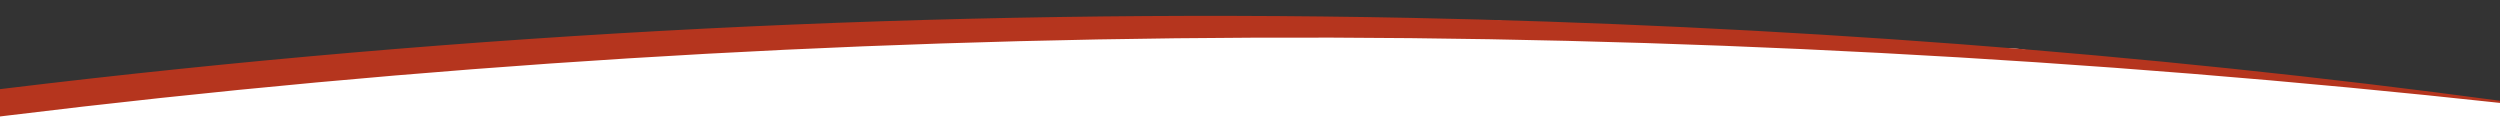
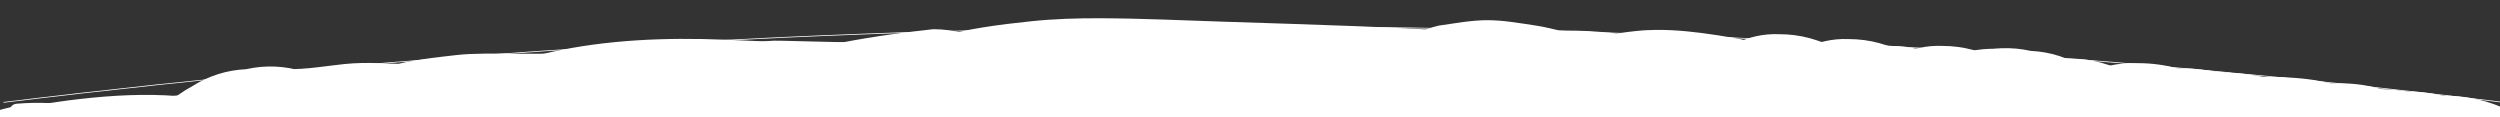
<svg xmlns="http://www.w3.org/2000/svg" viewBox="0 0 2560 120">
  <rect x="0" y="0" width="2560" height="120" fill="#333333" stroke="none" />
  <g id="Ebene_2" data-name="Ebene 2">
    <path d="m944.75,96c64.25-8.63,128.49-17.26,192.74-25.89l-5.3-12.8c-55.61,63.14-104.88,131.88-146.57,204.97-11.82,20.73-23.02,41.8-33.62,63.17-2.7,5.45.7,10.64,6.48,11.29,72.86,8.19,146.78,5.18,218.78-8.64,20.46-3.93,40.73-8.78,60.78-14.46,7.93-2.25,6.67-15.16-1.99-14.73-82,4.06-163.93,9.41-245.75,16.07-81.17,6.61-162.23,14.49-243.14,23.66-43.38,4.91-88.1,8.41-129.01,24.78-3.51,1.4-5.91,4.26-5.37,8.23.46,3.44,3.63,6.79,7.37,6.5,85.15-6.61,170.29-13.22,255.44-19.82,24.08-1.87,48.39-4.78,72.57-3.64,9.65.46,9.63-14.54,0-15-21.23-1-42.48,1.3-63.63,2.95-21.53,1.67-43.07,3.34-64.6,5.01-42.41,3.29-84.81,6.58-127.22,9.87-24.19,1.88-48.37,3.75-72.56,5.63.66,4.91,1.33,9.82,1.99,14.73,35.76-14.31,74.24-18.42,112.19-22.78,40.45-4.65,80.94-8.98,121.46-12.99,81.04-8.02,162.2-14.76,243.45-20.22,45.58-3.06,91.19-5.72,136.81-7.98l-1.99-14.73c-69.59,19.71-141.89,28.82-214.2,26.87-20.51-.55-40.99-2.01-61.38-4.31l6.48,11.29c36.95-74.48,81.35-145.34,132.66-210.78,14.54-18.54,29.62-36.65,45.19-54.33,3.75-4.25,1.72-13.75-5.3-12.8-64.25,8.63-128.49,17.26-192.74,25.89-4.01.54-7.5,3.06-7.5,7.5,0,3.63,3.46,8.04,7.5,7.5h0Z" style="fill: #fff;" />
    <path d="m145,111.67c-21.71.25-43.42.5-65.12.74l31.9,235.71c31.83-4.93,63.71-9.54,95.63-13.83l-31.9,4.29c71.34-9.56,142.9-17.51,214.6-23.82,71.7-6.31,143.55-10.97,215.47-14,40.72-1.71,81.46-2.89,122.21-3.56,16.52.62,31.93-2.82,46.23-10.34,14.88-4.84,27.75-13.11,38.62-24.81,11.7-10.87,19.97-23.74,24.81-38.62,7.51-14.3,10.96-29.71,10.34-46.23l-4.29-31.9c-5.7-20.33-15.99-37.98-30.86-52.95-8.1-6.25-16.19-12.51-24.29-18.76-18.72-10.86-38.91-16.32-60.57-16.38-35.49-.51-70.99,1.03-106.3,4.7-45.27,4.71-90.55,11.22-135,21.14,30.82,73.11,61.64,146.22,92.47,219.33,9.21-5.43,18.75-10.21,28.59-14.39-9.56,4.03-19.11,8.06-28.67,12.1,24.96-10.41,51.29-16.72,78.03-20.38l-31.9,4.29c85.69-11.38,171.8,4.67,257.67-1.73,22.51-1.68,44.99-4.78,67.25-8.38,12.66-2.05,25.19-4.8,37.54-8.28,15.62-3.71,29.22-10.87,40.81-21.48,13.06-8.46,23.37-19.68,30.91-33.67l12.1-28.67c5-15.95,5.72-31.9,2.14-47.85-.03-10.83-2.76-20.92-8.19-30.28-4.84-14.88-13.11-27.75-24.81-38.62l-24.29-18.76c-18.72-10.86-38.91-16.32-60.57-16.38-72.75,7.74-144.1,21.09-213.02,45.95,30.82,73.11,61.64,146.22,92.47,219.33,20.3-9.08,40.6-18.16,60.9-27.25,13.98-7.54,25.21-17.84,33.67-30.91,10.61-11.59,17.77-25.19,21.48-40.81,5-15.95,5.72-31.9,2.14-47.85-.72-15.97-5.47-30.84-14.24-44.62l-18.76-24.29c-14.97-14.87-32.62-25.16-52.95-30.86l-31.9-4.29c-21.66.07-41.85,5.53-60.57,16.38-20.3,9.08-40.6,18.16-60.9,27.25-13.98,7.54-25.21,17.84-33.67,30.91-10.61,11.59-17.77,25.19-21.48,40.81l-4.29,31.9c-.62,16.52,2.82,31.93,10.34,46.23,2.85,10.16,7.99,18.99,15.43,26.48,8.46,13.06,19.68,23.37,33.67,30.91,9.56,4.03,19.11,8.06,28.67,12.1,21.27,5.72,42.53,5.72,63.8,0,51.3-18.51,104.44-31.56,158.47-38.94l-31.9,4.29c7.54-1.01,15.09-1.92,22.65-2.72l-31.9-235.71c-15.66,4.42-31.6,7.59-47.73,9.78,10.63-1.43,21.27-2.86,31.9-4.29-55.08,7.23-110.68,3.13-165.95.95-60.13-2.37-120.66-.11-179.63,13.14-13.39,3.01-26.59,6.87-39.41,11.77-22.11,8.46-44.55,17.53-65.03,29.61-13.98,7.54-25.21,17.84-33.67,30.91-10.61,11.59-17.77,25.19-21.48,40.81l-4.29,31.9c-.62,16.52,2.82,31.93,10.34,46.23,2.85,10.16,7.99,18.99,15.43,26.48,8.46,13.06,19.68,23.37,33.67,30.91,9.56,4.03,19.11,8.06,28.67,12.1,21.27,5.72,42.53,5.72,63.8,0,25.2-5.62,50.61-10.17,76.19-13.64l-31.9,4.29c44.15-5.9,88.67-8.55,133.21-7.91V57.21c-84.79,1.39-169.54,5.02-254.13,10.95s-169.02,14.13-253.17,24.6c-57.61,7.17-115.15,15.05-172.52,23.93-15.62,3.71-29.22,10.87-40.81,21.48-13.06,8.46-23.37,19.68-30.91,33.67l-12.1,28.67c-5,15.95-5.72,31.9-2.14,47.85.03,10.83,2.76,20.92,8.19,30.28,4.84,14.88,13.11,27.75,24.81,38.62,8.1,6.25,16.19,12.51,24.29,18.76,18.72,10.86,38.91,16.32,60.57,16.38,21.71-.25,43.42-.5,65.12-.74,16.52.62,31.93-2.82,46.23-10.34,14.88-4.84,27.75-13.11,38.62-24.81,11.7-10.87,19.97-23.74,24.81-38.62,7.51-14.3,10.96-29.71,10.34-46.23l-4.29-31.9c-5.7-20.33-15.99-37.98-30.86-52.95-8.1-6.25-16.19-12.51-24.29-18.76-18.72-10.86-38.91-16.32-60.57-16.38h0Z" style="fill: #fff;" />
    <path d="m1020.9,270.36c17.43-5.11,35.22-8.73,53.21-11.23l-31.9,4.29c37.77-5.06,75.93-5.22,113.96-4.27,39.32.98,78.62,2.48,117.93,3.75,79.33,2.58,158.71,4.8,237.9,10.33,44.61,3.12,89.14,7.33,133.47,13.23V46.46c-59.25-2.58-118.51-5.15-177.76-7.73-16.52-.62-31.93,2.82-46.23,10.34-14.88,4.84-27.75,13.11-38.62,24.81-11.7,10.87-19.97,23.74-24.81,38.62-7.51,14.3-10.96,29.71-10.34,46.23l4.29,31.9c5.7,20.33,15.99,37.98,30.86,52.95,8.1,6.25,16.19,12.51,24.29,18.76,18.72,10.86,38.91,16.32,60.57,16.38,59.25,2.58,118.51,5.15,177.76,7.73,16.52.62,31.93-2.82,46.23-10.34,14.88-4.84,27.75-13.11,38.62-24.81,11.7-10.87,19.97-23.74,24.81-38.62,7.51-14.3,10.96-29.71,10.34-46.23l-4.29-31.9c-5.7-20.33-15.99-37.98-30.86-52.95-8.1-6.25-16.19-12.51-24.29-18.76-18.72-10.86-38.91-16.32-60.57-16.38-86.1-11.46-172.88-16.44-259.62-19.77-43.88-1.68-87.78-3.02-131.68-4.44-42.74-1.39-85.52-3.44-128.29-3.56-23.26-.07-46.55.64-69.7,3.05-33.25,3.47-66.9,7.75-99.08,17.19-15.62,3.71-29.22,10.87-40.81,21.48-13.06,8.46-23.37,19.68-30.91,33.67-8.77,13.77-13.52,28.65-14.24,44.62-3.57,15.95-2.86,31.9,2.14,47.85l12.1,28.67c10.67,18.03,25.02,32.38,43.05,43.05,9.56,4.03,19.11,8.06,28.67,12.1,21.27,5.72,42.53,5.72,63.8,0h0Z" style="fill: #fff;" />
    <path d="m1536.87,257.67l1.85-.25c-10.63,1.43-21.27,2.86-31.9,4.29,11.15-1.36,22.3-1.33,33.44.09l-31.9-4.29c9.32,1.33,18.37,3.78,27.54,5.84,18.97,4.27,38.51,6.93,57.95,7.69,19.14.75,38.1.79,57.18,2.78,38.2,3.98,76.44,10.86,114.95,6.87,16.52.62,31.93-2.82,46.23-10.34,14.88-4.84,27.75-13.11,38.62-24.81,11.7-10.87,19.97-23.74,24.81-38.62,7.51-14.3,10.96-29.71,10.34-46.23l-4.29-31.9c-5.7-20.33-15.99-37.98-30.86-52.95-8.1-6.25-16.19-12.51-24.29-18.76-18.72-10.86-38.91-16.32-60.57-16.38-31.34.39-62.67.78-94.01,1.16l115.71,88.1-.44-1.13,4.29,31.9c-.19-.79-.2-1.59-.04-2.38l-4.29,31.9.34-1.18c-4.03,9.56-8.06,19.11-12.1,28.67.31-.79.73-1.51,1.26-2.17l-18.76,24.29c.53-.66,1.15-1.22,1.86-1.69-8.1,6.25-16.19,12.51-24.29,18.76l1.44-.78c-9.56,4.03-19.11,8.06-28.67,12.1,1.63-.61,3.07-.96,4.79-1.23-10.63,1.43-21.27,2.86-31.9,4.29,17.29-1.71,35.13-.58,52.31,1.69l-31.9-4.29c13.74,1.91,27.26,4.86,40.54,8.85V46.12c-7.25,1.98-14.58,3.48-22.02,4.53l31.9-4.29c-14.94,1.93-29.94,1.92-44.87-.07l31.9,4.29c-4.34-.63-8.63-1.4-12.92-2.32-15.95-5-31.9-5.72-47.85-2.14-15.97.72-30.84,5.47-44.62,14.24-13.98,7.54-25.21,17.84-33.67,30.91-10.61,11.59-17.77,25.19-21.48,40.81l-4.29,31.9c.07,21.66,5.53,41.85,16.38,60.57,6.25,8.1,12.51,16.19,18.76,24.29,14.97,14.87,32.62,25.16,52.95,30.86,16.58,3.58,33.56,5.54,50.4,7.28,7.15.74,14.35,1.01,21.53.82,16.85-.45,34.18-3.43,50.58-5.85,7.13-1.05,14.14-2.51,21.09-4.4,9.56-4.03,19.11-8.06,28.67-12.1,13.98-7.54,25.21-17.84,33.67-30.91,7.44-7.49,12.58-16.31,15.43-26.48,7.51-14.3,10.96-29.71,10.34-46.23l-4.29-31.9c-4.03-9.56-8.06-19.11-12.1-28.67-7.54-13.98-17.84-25.21-30.91-33.67-11.59-10.61-25.19-17.77-40.81-21.48-10.55-3.17-21.27-5.73-32.14-7.57-20.7-3.5-41.82-6.63-62.86-7.63-5.34-.25-10.7-.34-16.04-.26-2.83.04-5.66.13-8.49.26-1.18.06-2.37.12-3.55.2-10.34.77-23.39,2.43-33.57,4.45-1.37.27-2.68.53-4.02.95-5.12,1.89-10.15,4-15.1,6.33-5.25,1.66-10.27,3.81-15.06,6.44-4.84,2.82-21.47,15.61-25.5,19.54-.52.36-.98.8-1.36,1.3-6.25,8.1-12.51,16.19-18.76,24.29-.42.72-.84,1.44-1.26,2.17-4.03,9.56-8.06,19.11-12.1,28.67l-.34,1.18-4.29,31.9c-.14.6-.15,1.2-.03,1.79.7,5.52,1.44,11.03,2.22,16.54-.44,6.03.42,11.72,2.58,17.08,4.03,9.56,8.06,19.11,12.1,28.67,7.54,13.98,17.84,25.21,30.91,33.67,7.49,7.44,16.31,12.58,26.48,15.43,14.3,7.51,29.71,10.96,46.23,10.34,31.34-.39,62.67-.78,94.01-1.16V40.7c-31.05,3.21-62.06-.62-92.88-4.34-15.32-1.85-30.67-3.66-46.08-4.51s-30.92.02-46.28-1.82l31.9,4.29c-13.36-1.84-26.22-6.1-39.56-8.09-16.27-2.43-32.97-5.5-49.54-5.56-16.84-.06-34.09,3.35-50.47,5.59-15.62,3.71-29.22,10.87-40.81,21.48-13.06,8.46-23.37,19.68-30.91,33.67-8.77,13.77-13.52,28.65-14.24,44.62-3.57,15.95-2.86,31.9,2.14,47.85,4.03,9.56,8.06,19.11,12.1,28.67,10.67,18.03,25.02,32.38,43.05,43.05,9.56,4.03,19.11,8.06,28.67,12.1,21.27,5.72,42.53,5.72,63.8,0h0Z" style="fill: #fff;" />
    <path d="m1822,275c16.52.62,31.93-2.82,46.23-10.34,14.88-4.84,27.75-13.11,38.62-24.81,11.7-10.87,19.97-23.74,24.81-38.62,7.51-14.3,10.96-29.71,10.34-46.23l-4.29-31.9c-5.7-20.33-15.99-37.98-30.86-52.95l-24.29-18.76c-18.72-10.86-38.91-16.32-60.57-16.38-16.52-.62-31.93,2.82-46.23,10.34-14.88,4.84-27.75,13.11-38.62,24.81-11.7,10.87-19.97,23.74-24.81,38.62-7.51,14.3-10.96,29.71-10.34,46.23l4.29,31.9c5.7,20.33,15.99,37.98,30.86,52.95,8.1,6.25,16.19,12.51,24.29,18.76,18.72,10.86,38.91,16.32,60.57,16.38h0Z" style="fill: #fff;" />
    <path d="m1893,280c16.52.62,31.93-2.82,46.23-10.34,14.88-4.84,27.75-13.11,38.62-24.81,11.7-10.87,19.97-23.74,24.81-38.62,7.51-14.3,10.96-29.71,10.34-46.23l-4.29-31.9c-5.7-20.33-15.99-37.98-30.86-52.95-8.1-6.25-16.19-12.51-24.29-18.76-18.72-10.86-38.91-16.32-60.57-16.38-16.52-.62-31.93,2.82-46.23,10.34-14.88,4.84-27.75,13.11-38.62,24.81-11.7,10.87-19.97,23.74-24.81,38.62-7.51,14.3-10.96,29.71-10.34,46.23l4.29,31.9c5.7,20.33,15.99,37.98,30.86,52.95,8.1,6.25,16.19,12.51,24.29,18.76,18.72,10.86,38.91,16.32,60.57,16.38h0Z" style="fill: #fff;" />
    <path d="m1946,291c16.52.62,31.93-2.82,46.23-10.34,14.88-4.84,27.75-13.11,38.62-24.81,11.7-10.87,19.97-23.74,24.81-38.62,7.51-14.3,10.96-29.71,10.34-46.23l-4.29-31.9c-5.7-20.33-15.99-37.98-30.86-52.95-8.1-6.25-16.19-12.51-24.29-18.76-18.72-10.86-38.91-16.32-60.57-16.38-16.52-.62-31.93,2.82-46.23,10.34-14.88,4.84-27.75,13.11-38.62,24.81-11.7,10.87-19.97,23.74-24.81,38.62-7.51,14.3-10.96,29.71-10.34,46.23l4.29,31.9c5.7,20.33,15.99,37.98,30.86,52.95,8.1,6.25,16.19,12.51,24.29,18.76,18.72,10.86,38.91,16.32,60.57,16.38h0Z" style="fill: #fff;" />
    <path d="m1936,287c16.52.62,31.93-2.82,46.23-10.34,14.88-4.84,27.75-13.11,38.62-24.81,11.7-10.87,19.97-23.74,24.81-38.62,7.51-14.3,10.96-29.71,10.34-46.23l-4.29-31.9c-5.7-20.33-15.99-37.98-30.86-52.95-8.1-6.25-16.19-12.51-24.29-18.76-18.72-10.86-38.91-16.32-60.57-16.38-16.52-.62-31.93,2.82-46.23,10.34-14.88,4.84-27.75,13.11-38.62,24.81-11.7,10.87-19.97,23.74-24.81,38.62-7.51,14.3-10.96,29.71-10.34,46.23l4.29,31.9c5.7,20.33,15.99,37.98,30.86,52.95,8.1,6.25,16.19,12.51,24.29,18.76,18.72,10.86,38.91,16.32,60.57,16.38h0Z" style="fill: #fff;" />
    <path d="m1989,287c16.52.62,31.93-2.82,46.23-10.34,14.88-4.84,27.75-13.11,38.62-24.81,11.7-10.87,19.97-23.74,24.81-38.62,7.51-14.3,10.96-29.71,10.34-46.23l-4.29-31.9c-5.7-20.33-15.99-37.98-30.86-52.95-8.1-6.25-16.19-12.51-24.29-18.76-18.72-10.86-38.91-16.32-60.57-16.38-16.52-.62-31.93,2.82-46.23,10.34-14.88,4.84-27.75,13.11-38.62,24.81-11.7,10.87-19.97,23.74-24.81,38.62-7.51,14.3-10.96,29.71-10.34,46.23l4.29,31.9c5.7,20.33,15.99,37.98,30.86,52.95,8.1,6.25,16.19,12.51,24.29,18.76,18.72,10.86,38.91,16.32,60.57,16.38h0Z" style="fill: #fff;" />
    <path d="m2059,295c16.52.62,31.93-2.82,46.23-10.34,14.88-4.84,27.75-13.11,38.62-24.81,11.7-10.87,19.97-23.74,24.81-38.62,7.51-14.3,10.96-29.71,10.34-46.23l-4.29-31.9c-5.7-20.33-15.99-37.98-30.86-52.95-8.1-6.25-16.19-12.51-24.29-18.76-18.72-10.86-38.91-16.32-60.57-16.38-16.52-.62-31.93,2.82-46.23,10.34-14.88,4.84-27.75,13.11-38.62,24.81-11.7,10.87-19.97,23.74-24.81,38.62-7.51,14.3-10.96,29.71-10.34,46.23l4.29,31.9c5.7,20.33,15.99,37.98,30.86,52.95,8.1,6.25,16.19,12.51,24.29,18.76,18.72,10.86,38.91,16.32,60.57,16.38h0Z" style="fill: #fff;" />
    <path d="m2120,300c16.52.62,31.93-2.82,46.23-10.34,14.88-4.84,27.75-13.11,38.62-24.81,11.7-10.87,19.97-23.74,24.81-38.62,7.51-14.3,10.96-29.71,10.34-46.23l-4.29-31.9c-5.7-20.33-15.99-37.98-30.86-52.95-8.1-6.25-16.19-12.51-24.29-18.76-18.72-10.86-38.91-16.32-60.57-16.38-16.52-.62-31.93,2.82-46.23,10.34-14.88,4.84-27.75,13.11-38.62,24.81-11.7,10.87-19.97,23.74-24.81,38.62-7.51,14.3-10.96,29.71-10.34,46.23l4.29,31.9c5.7,20.33,15.99,37.98,30.86,52.95,8.1,6.25,16.19,12.51,24.29,18.76,18.72,10.86,38.91,16.32,60.57,16.38h0Z" style="fill: #fff;" />
    <path d="m2179,310c16.52.62,31.93-2.82,46.23-10.34,14.88-4.84,27.75-13.11,38.62-24.81,11.7-10.87,19.97-23.74,24.81-38.62,7.51-14.3,10.96-29.71,10.34-46.23l-4.29-31.9c-5.7-20.33-15.99-37.98-30.86-52.95-8.1-6.25-16.19-12.51-24.29-18.76-18.72-10.86-38.91-16.32-60.57-16.38-16.52-.62-31.93,2.82-46.23,10.34-14.88,4.84-27.75,13.11-38.62,24.81-11.7,10.87-19.97,23.74-24.81,38.62-7.51,14.3-10.96,29.71-10.34,46.23l4.29,31.9c5.7,20.33,15.99,37.98,30.86,52.95,8.1,6.25,16.19,12.51,24.29,18.76,18.72,10.86,38.91,16.32,60.57,16.38h0Z" style="fill: #fff;" />
    <path d="m2226,313c16.52.62,31.93-2.82,46.23-10.34,14.88-4.84,27.75-13.11,38.62-24.81,11.7-10.87,19.97-23.74,24.81-38.62,7.51-14.3,10.96-29.71,10.34-46.23l-4.29-31.9c-5.7-20.33-15.99-37.98-30.86-52.95-8.1-6.25-16.19-12.51-24.29-18.76-18.72-10.86-38.91-16.32-60.57-16.38-16.52-.62-31.93,2.82-46.23,10.34-14.88,4.84-27.75,13.11-38.62,24.81-11.7,10.87-19.97,23.74-24.81,38.62-7.51,14.3-10.96,29.71-10.34,46.23l4.29,31.9c5.7,20.33,15.99,37.98,30.86,52.95,8.1,6.25,16.19,12.51,24.29,18.76,18.72,10.86,38.91,16.32,60.57,16.38h0Z" style="fill: #fff;" />
    <path d="m2269,318c16.52.62,31.93-2.82,46.23-10.34,14.88-4.84,27.75-13.11,38.62-24.81,11.7-10.87,19.97-23.74,24.81-38.62,7.51-14.3,10.96-29.71,10.34-46.23l-4.29-31.9c-5.7-20.33-15.99-37.98-30.86-52.95-8.1-6.25-16.19-12.51-24.29-18.76-18.72-10.86-38.91-16.32-60.57-16.38-16.52-.62-31.93,2.82-46.23,10.34-14.88,4.84-27.75,13.11-38.62,24.81-11.7,10.87-19.97,23.74-24.81,38.62-7.51,14.3-10.96,29.71-10.34,46.23l4.29,31.9c5.7,20.33,15.99,37.98,30.86,52.95,8.1,6.25,16.19,12.51,24.29,18.76,18.72,10.86,38.91,16.32,60.57,16.38h0Z" style="fill: #fff;" />
    <path d="m2300,322c16.52.62,31.93-2.82,46.23-10.34,14.88-4.84,27.75-13.11,38.62-24.81,11.7-10.87,19.97-23.74,24.81-38.62,7.51-14.3,10.96-29.71,10.34-46.23l-4.29-31.9c-5.7-20.33-15.99-37.98-30.86-52.95-8.1-6.25-16.19-12.51-24.29-18.76-18.72-10.86-38.91-16.32-60.57-16.38-16.52-.62-31.93,2.82-46.23,10.34-14.88,4.84-27.75,13.11-38.62,24.81-11.7,10.87-19.97,23.74-24.81,38.62-7.51,14.3-10.96,29.71-10.34,46.23l4.29,31.9c5.7,20.33,15.99,37.98,30.86,52.95,8.1,6.25,16.19,12.51,24.29,18.76,18.72,10.86,38.91,16.32,60.57,16.38h0Z" style="fill: #fff;" />
-     <path d="m2333,326c16.52.62,31.93-2.82,46.23-10.34,14.88-4.84,27.75-13.11,38.62-24.81,11.7-10.87,19.97-23.74,24.81-38.62,7.51-14.3,10.96-29.71,10.34-46.23l-4.29-31.9c-5.7-20.33-15.99-37.98-30.86-52.95-8.1-6.25-16.19-12.51-24.29-18.76-18.72-10.86-38.91-16.32-60.57-16.38-16.52-.62-31.93,2.82-46.23,10.34-14.88,4.84-27.75,13.11-38.62,24.81-11.7,10.87-19.97,23.74-24.81,38.62-7.51,14.3-10.96,29.71-10.34,46.23l4.29,31.9c5.7,20.33,15.99,37.98,30.86,52.95,8.1,6.25,16.19,12.51,24.29,18.76,18.72,10.86,38.91,16.32,60.57,16.38h0Z" style="fill: #fff;" />
    <path d="m2383,332c16.52.62,31.93-2.82,46.23-10.34,14.88-4.84,27.75-13.11,38.62-24.81,11.7-10.87,19.97-23.74,24.81-38.62,7.51-14.3,10.96-29.71,10.34-46.23l-4.29-31.9c-5.7-20.33-15.99-37.98-30.86-52.95-8.1-6.25-16.19-12.51-24.29-18.76-18.72-10.86-38.91-16.32-60.57-16.38-16.52-.62-31.93,2.82-46.23,10.34-14.88,4.84-27.75,13.11-38.62,24.81-11.7,10.87-19.97,23.74-24.81,38.62-7.51,14.3-10.96,29.71-10.34,46.23l4.29,31.9c5.7,20.33,15.99,37.98,30.86,52.95,8.1,6.25,16.19,12.51,24.29,18.76,18.72,10.86,38.91,16.32,60.57,16.38h0Z" style="fill: #fff;" />
    <path d="m2403,337c16.52.62,31.93-2.82,46.23-10.34,14.88-4.84,27.75-13.11,38.62-24.81,11.7-10.87,19.97-23.74,24.81-38.62,7.51-14.3,10.96-29.71,10.34-46.23l-4.29-31.9c-5.7-20.33-15.99-37.98-30.86-52.95-8.1-6.25-16.19-12.51-24.29-18.76-18.72-10.86-38.91-16.32-60.57-16.38-16.52-.62-31.93,2.82-46.23,10.34-14.88,4.84-27.75,13.11-38.62,24.81-11.7,10.87-19.97,23.74-24.81,38.62-7.51,14.3-10.96,29.71-10.34,46.23l4.29,31.9c5.7,20.33,15.99,37.98,30.86,52.95,8.1,6.25,16.19,12.51,24.29,18.76,18.72,10.86,38.91,16.32,60.57,16.38h0Z" style="fill: #fff;" />
    <path d="m2423,338c16.52.62,31.93-2.82,46.23-10.34,14.88-4.84,27.75-13.11,38.62-24.81,11.7-10.87,19.97-23.74,24.81-38.62,7.51-14.3,10.96-29.71,10.34-46.23l-4.29-31.9c-5.7-20.33-15.99-37.98-30.86-52.95-8.1-6.25-16.19-12.51-24.29-18.76-18.72-10.86-38.91-16.32-60.57-16.38-16.52-.62-31.93,2.82-46.23,10.34-14.88,4.84-27.75,13.11-38.62,24.81-11.7,10.87-19.97,23.74-24.81,38.62-7.51,14.3-10.96,29.71-10.34,46.23l4.29,31.9c5.7,20.33,15.99,37.98,30.86,52.95,8.1,6.25,16.19,12.51,24.29,18.76,18.72,10.86,38.91,16.32,60.57,16.38h0Z" style="fill: #fff;" />
    <path d="m2458.33,343.33c16.52.62,31.93-2.82,46.23-10.34,14.88-4.84,27.75-13.11,38.62-24.81,11.7-10.87,19.97-23.74,24.81-38.62,7.51-14.3,10.96-29.71,10.34-46.23l-4.29-31.9c-5.7-20.33-15.99-37.98-30.86-52.95-8.1-6.25-16.19-12.51-24.29-18.76-18.72-10.86-38.91-16.32-60.57-16.38-16.52-.62-31.93,2.82-46.23,10.34-14.88,4.84-27.75,13.11-38.62,24.81-11.7,10.87-19.97,23.74-24.81,38.62-7.51,14.3-10.96,29.71-10.34,46.23l4.29,31.9c5.7,20.33,15.99,37.98,30.86,52.95,8.1,6.25,16.19,12.51,24.29,18.76,18.72,10.86,38.91,16.32,60.57,16.38h0Z" style="fill: #fff;" />
    <path d="m2481.67,347.33c16.52.62,31.93-2.82,46.23-10.34,14.88-4.84,27.75-13.11,38.62-24.81,11.7-10.87,19.97-23.74,24.81-38.62,7.51-14.3,10.96-29.71,10.34-46.23l-4.29-31.9c-5.7-20.33-15.99-37.98-30.86-52.95-8.1-6.25-16.19-12.51-24.29-18.76-18.72-10.86-38.91-16.32-60.57-16.38-16.52-.62-31.93,2.82-46.23,10.34-14.88,4.84-27.75,13.11-38.62,24.81-11.7,10.87-19.97,23.74-24.81,38.62-7.51,14.3-10.96,29.71-10.34,46.23l4.29,31.9c5.7,20.33,15.99,37.98,30.86,52.95,8.1,6.25,16.19,12.51,24.29,18.76,18.72,10.86,38.91,16.32,60.57,16.38h0Z" style="fill: #fff;" />
    <path d="m2491.67,348.33c16.52.62,31.93-2.82,46.23-10.34,14.88-4.84,27.75-13.11,38.62-24.81,11.7-10.87,19.97-23.74,24.81-38.62,7.51-14.3,10.96-29.71,10.34-46.23l-4.29-31.9c-5.7-20.33-15.99-37.98-30.86-52.95-8.1-6.25-16.19-12.51-24.29-18.76-18.72-10.86-38.91-16.32-60.57-16.38-16.52-.62-31.93,2.82-46.23,10.34-14.88,4.84-27.75,13.11-38.62,24.81-11.7,10.87-19.97,23.74-24.81,38.62-7.51,14.3-10.96,29.71-10.34,46.23l4.29,31.9c5.7,20.33,15.99,37.98,30.86,52.95,8.1,6.25,16.19,12.51,24.29,18.76,18.72,10.86,38.91,16.32,60.57,16.38h0Z" style="fill: #fff;" />
    <path d="m2516.67,352.33c16.52.62,31.93-2.82,46.23-10.34,14.88-4.84,27.75-13.11,38.62-24.81,11.7-10.87,19.97-23.74,24.81-38.62,7.51-14.3,10.96-29.71,10.34-46.23l-4.29-31.9c-5.7-20.33-15.99-37.98-30.86-52.95-8.1-6.25-16.19-12.51-24.29-18.76-18.72-10.86-38.91-16.32-60.57-16.38-16.52-.62-31.93,2.82-46.23,10.34-14.88,4.84-27.75,13.11-38.62,24.81-11.7,10.87-19.97,23.74-24.81,38.62-7.51,14.3-10.96,29.71-10.34,46.23l4.29,31.9c5.7,20.33,15.99,37.98,30.86,52.95,8.1,6.25,16.19,12.51,24.29,18.76,18.72,10.86,38.91,16.32,60.57,16.38h0Z" style="fill: #fff;" />
    <path d="m2527,353.33c16.52.62,31.93-2.82,46.23-10.34,14.88-4.84,27.75-13.11,38.62-24.81,11.7-10.87,19.97-23.74,24.81-38.62,7.51-14.3,10.96-29.71,10.34-46.23l-4.29-31.9c-5.7-20.33-15.99-37.98-30.86-52.95-8.1-6.25-16.19-12.51-24.29-18.76-18.72-10.86-38.91-16.32-60.57-16.38-16.52-.62-31.93,2.82-46.23,10.34-14.88,4.84-27.75,13.11-38.62,24.81-11.7,10.87-19.97,23.74-24.81,38.62-7.51,14.3-10.96,29.71-10.34,46.23l4.29,31.9c5.7,20.33,15.99,37.98,30.86,52.95,8.1,6.25,16.19,12.51,24.29,18.76,18.72,10.86,38.91,16.32,60.57,16.38h0Z" style="fill: #fff;" />
    <path d="m2527,353.33c16.52.62,31.93-2.82,46.23-10.34,14.88-4.84,27.75-13.11,38.62-24.81,11.7-10.87,19.97-23.74,24.81-38.62,7.51-14.3,10.96-29.71,10.34-46.23l-4.29-31.9c-5.7-20.33-15.99-37.98-30.86-52.95-8.1-6.25-16.19-12.51-24.29-18.76-18.72-10.86-38.91-16.32-60.57-16.38-16.52-.62-31.93,2.82-46.23,10.34-14.88,4.84-27.75,13.11-38.62,24.81-11.7,10.87-19.97,23.74-24.81,38.62-7.51,14.3-10.96,29.71-10.34,46.23l4.29,31.9c5.7,20.33,15.99,37.98,30.86,52.95,8.1,6.25,16.19,12.51,24.29,18.76,18.72,10.86,38.91,16.32,60.57,16.38h0Z" style="fill: #fff;" />
    <path d="m2545.67,356c16.52.62,31.93-2.82,46.23-10.34,14.88-4.84,27.75-13.11,38.62-24.81,11.7-10.87,19.97-23.74,24.81-38.62,7.51-14.3,10.96-29.71,10.34-46.23l-4.29-31.9c-5.7-20.33-15.99-37.98-30.86-52.95-8.1-6.25-16.19-12.51-24.29-18.76-18.72-10.86-38.91-16.32-60.57-16.38-16.52-.62-31.93,2.82-46.23,10.34-14.88,4.84-27.75,13.11-38.62,24.81-11.7,10.87-19.97,23.74-24.81,38.62-7.51,14.3-10.96,29.71-10.34,46.23l4.29,31.9c5.7,20.33,15.99,37.98,30.86,52.95,8.1,6.25,16.19,12.51,24.29,18.76,18.72,10.86,38.91,16.32,60.57,16.38h0Z" style="fill: #fff;" />
    <path d="m16.95,121.22c11.56-.98,23.13-1.18,34.71-.59,9.65.49,9.62-14.52,0-15-11.59-.58-23.16-.38-34.71.59-9.55.81-9.63,15.82,0,15h0Z" style="fill: #fff;" />
    <path d="m38.33,106.68c-19.61.39-38.49,4.67-56.5,12.35-5.86,2.5-4.24,12.57,1.79,13.71,25.81,4.89,52.82,3.36,78.98,3.67,26.58.32,53.16.63,79.73.95,9.66.12,9.66-14.88,0-15-25.92-.31-51.84-.62-77.76-.93-12.8-.15-25.59-.3-38.39-.46-12.9-.16-25.85-.3-38.57-2.7l1.79,13.71c15.47-6.6,32.14-9.96,48.93-10.3,9.64-.19,9.67-15.19,0-15h0Z" style="fill: #fff;" />
    <path d="m.01,128.7c64.17-10.77,129.25-21.38,194.44-14.16,4.03.45,7.5-3.77,7.5-7.5,0-4.43-3.46-7.05-7.5-7.5-66.48-7.36-133,3.71-198.43,14.7-9.5,1.59-5.47,16.05,3.99,14.46H.01Z" style="fill: #fff;" />
    <path d="m788.29,77.35c4.89-.88,9.78-1.76,14.67-2.64,3.99-.72,6.24-5.58,5.24-9.23-1.15-4.2-5.23-5.96-9.23-5.24-4.89.88-9.78,1.76-14.67,2.64-3.99.72-6.24,5.58-5.24,9.23,1.15,4.2,5.23,5.96,9.23,5.24h0Z" style="fill: #fff;" />
    <path d="m232.07,362.84c28.24,6.35,57.46,9.79,86.3,6.85,16.32-1.66,32.54-4.53,48.95-5.19,16.85-.68,33.69,1.62,50.53.66,16.54-.94,33.19-3.79,49.52-6.31,4.42-.68,8.79-1.56,13.16-2.54,8.11-1.82,16.15-3.81,24.38-4.98l-39.88,5.36c15.94-2.05,32.03-1.64,48.06-1.62,16.59.02,33.18,0,49.78-.06,32.52-.12,65.04-.38,97.56-.79,65.7-.83,131.39-2.27,197.06-4.32,37.15-1.16,74.29-2.51,111.42-4.05,20.65.78,39.92-3.53,57.79-12.92,18.6-6.05,34.69-16.39,48.27-31.02,14.63-13.59,24.97-29.68,31.02-48.27,9.39-17.88,13.7-37.14,12.92-57.79l-5.36-39.88c-7.13-25.41-19.99-47.47-38.58-66.19-10.12-7.82-20.24-15.64-30.36-23.45-23.4-13.57-48.63-20.4-75.71-20.48-67.11-8.7-133.94,13.02-201.05,4.5l39.88,5.36c-4.26-.58-8.5-1.27-12.73-2.07v289.28c6.34-1.91,12.69-3.82,19.03-5.74,19.52-4.64,36.52-13.59,51.01-26.85,16.33-10.58,29.21-24.61,38.63-42.09l15.12-35.83c6.25-19.94,7.14-39.88,2.68-59.81-.04-13.54-3.46-26.16-10.24-37.85-6.05-18.6-16.39-34.69-31.02-48.27-10.12-7.82-20.24-15.64-30.36-23.45-23.4-13.57-48.63-20.4-75.71-20.48-34.24-.28-68.38,4.65-102.1,10.05-19.52,4.64-36.52,13.59-51.01,26.85-16.33,10.58-29.21,24.61-38.63,42.09l-15.12,35.83c-6.25,19.94-7.14,39.88-2.68,59.81.04,13.54,3.46,26.16,10.24,37.85,6.05,18.6,16.39,34.69,31.02,48.27,10.12,7.82,20.24,15.64,30.36,23.45,23.4,13.57,48.63,20.4,75.71,20.48,64.94,7.27,128.89,1.27,193.22-9.3,19.52-4.64,36.52-13.59,51.01-26.85,16.33-10.58,29.21-24.61,38.63-42.09l15.12-35.83c6.25-19.94,7.14-39.88,2.68-59.81-.04-13.54-3.46-26.16-10.24-37.85-6.05-18.6-16.39-34.69-31.02-48.27-10.12-7.82-20.24-15.64-30.36-23.45-23.4-13.57-48.63-20.4-75.71-20.48l-64.91-1.57c-20.65-.78-39.92,3.53-57.79,12.92-18.6,6.05-34.69,16.39-48.27,31.02-14.63,13.59-24.97,29.68-31.02,48.27-9.39,17.88-13.7,37.14-12.92,57.79l5.36,39.88c7.13,25.41,19.99,47.47,38.58,66.19,10.12,7.82,20.24,15.64,30.36,23.45,23.4,13.57,48.63,20.4,75.71,20.48,6.87.43,13.74.87,20.62,1.3,20.65.78,39.92-3.53,57.79-12.92,18.6-6.05,34.69-16.39,48.27-31.02,14.63-13.59,24.97-29.68,31.02-48.27,9.39-17.88,13.7-37.14,12.92-57.79l-5.36-39.88c-7.13-25.41-19.99-47.47-38.58-66.19-10.12-7.82-20.24-15.64-30.36-23.45-23.4-13.57-48.63-20.4-75.71-20.48l-20.62-1.3v300l64.91,1.57-39.88-294.64c-5.77.95-11.55,1.81-17.34,2.6l39.88-5.36c-45.11,5.95-90.78,6.41-136,1.35l39.88,294.64c3.21-.51,6.43-.99,9.66-1.44l-39.88,5.36c17.44-2.31,34.98-3.39,52.57-3.25l-39.88-294.64c-6.34,1.91-12.69,3.82-19.03,5.74l-35.83,15.12c-17.48,9.43-31.51,22.3-42.09,38.63-9.3,9.36-15.72,20.39-19.29,33.1-9.39,17.88-13.7,37.14-12.92,57.79l5.36,39.88,15.12,35.83c9.43,17.48,22.3,31.51,38.63,42.09,14.49,13.26,31.49,22.21,51.01,26.85,29.8,5.69,60.61,9.87,91.07,9.47,18.22-.24,36.38-1.87,54.5-3.64,35.91-3.51,72.08-7.56,108.08-2.9V45.83c-71.28,2.96-142.6,5.22-213.93,6.75-71.33,1.54-142.67,2.36-214.02,2.46-19.91.03-39.9-.58-59.79.27-4.77.2-9.52.57-14.25,1.12-17.36,2.02-34.97,3.84-52.13,7.41-9.7,2.02-19.25,4.63-29.07,5.96l39.88-5.36c-12.31,1.44-24.62.79-36.96.27-12.19-.52-24.24-.34-36.39.91-23.65,2.45-47.29,7.26-71.12,4.25l39.88,5.36c-3.09-.45-6.14-1-9.18-1.69-19.94-6.25-39.88-7.14-59.81-2.68-19.96.91-38.55,6.84-55.77,17.8-17.48,9.43-31.51,22.3-42.09,38.63-13.26,14.49-22.21,31.49-26.85,51.01l-5.36,39.88c.08,27.08,6.91,52.31,20.48,75.71,7.82,10.12,15.64,20.24,23.45,30.36,18.72,18.59,40.78,31.45,66.19,38.58h0Z" style="fill: #fff;" />
    <path d="m2325,383c20.65.78,39.92-3.53,57.79-12.92,18.6-6.05,34.69-16.39,48.27-31.02,14.63-13.59,24.97-29.68,31.02-48.27,9.39-17.88,13.7-37.14,12.92-57.79l-5.36-39.88c-7.13-25.41-19.99-47.47-38.58-66.19-10.12-7.82-20.24-15.64-30.36-23.45-23.4-13.57-48.63-20.4-75.71-20.48-20.65-.78-39.92,3.53-57.79,12.92-18.6,6.05-34.69,16.39-48.27,31.02-14.63,13.59-24.97,29.68-31.02,48.27-9.39,17.88-13.7,37.14-12.92,57.79l5.36,39.88c7.13,25.41,19.99,47.47,38.58,66.19,10.12,7.82,20.24,15.64,30.36,23.45,23.4,13.57,48.63,20.4,75.71,20.48h0Z" style="fill: #fff;" />
    <path d="m2423.55,306.79l.55-.88-53.81,53.81.86-.59-35.83,15.12c.7-.31,1.44-.48,2.21-.53l-39.88,5.36c7.65-.33,15.37-.11,23.03-.14s14.7-.38,21.98.47l-39.88-5.36c4.57.71,8.86,2.07,13.11,3.85-11.94-5.04-23.89-10.08-35.83-15.12,6.95,3.06,13.53,6.87,20.45,9.99,33.24,14.97,56.39,25.21,94.17,24.67,20.65.78,39.92-3.53,57.79-12.92,18.6-6.05,34.69-16.39,48.27-31.02,7.82-10.12,15.64-20.24,23.45-30.36,10.96-17.22,16.9-35.81,17.8-55.77,3.57-13.29,3.57-26.58,0-39.88-.91-19.96-6.84-38.55-17.8-55.77-7.82-10.12-15.64-20.24-23.45-30.36-18.72-18.59-40.78-31.45-66.19-38.58-7.13-1-13.94-2.88-20.58-5.67-19.94-6.25-39.88-7.14-59.81-2.68-19.96.91-38.55,6.84-55.77,17.8-17.48,9.43-31.51,22.3-42.09,38.63-13.26,14.49-22.21,31.49-26.85,51.01l-5.36,39.88c.08,27.08,6.91,52.31,20.48,75.71,7.82,10.12,15.64,20.24,23.45,30.36,18.72,18.59,40.78,31.45,66.19,38.58,6.63,2.79,13.45,4.67,20.58,5.67,13.29-98.21,26.58-196.43,39.88-294.64-1.98.03-3.9-.08-5.87-.32l39.88,5.36c-3.89-.65-7.57-1.8-11.22-3.28l35.83,15.12c-6.98-2.98-13.55-6.8-20.43-9.97-13.98-6.44-29.01-13.92-44.27-18.3-16.21-4.65-33.41-6.1-50.22-7.03-9.17-.51-18.46-.08-27.64-.04-4.36.02-8.72,0-13.08.1-28.15.66-53.48,6.79-77.92,21.01-24.4,14.2-40.38,31.56-55.22,55.29-10.96,17.22-16.9,35.81-17.8,55.77-4.47,19.94-3.57,39.88,2.68,59.81,4.64,19.52,13.59,36.52,26.85,51.01,10.58,16.33,24.61,29.21,42.09,38.63,11.94,5.04,23.89,10.08,35.83,15.12,26.58,7.14,53.17,7.14,79.75,0,11.94-5.04,23.89-10.08,35.83-15.12,22.54-13.34,40.48-31.27,53.81-53.81h0Z" style="fill: #fff;" />
    <path d="m2396.67,385.33c20.65.78,39.92-3.53,57.79-12.92,18.6-6.05,34.69-16.39,48.27-31.02,14.63-13.59,24.97-29.68,31.02-48.27,9.39-17.88,13.7-37.14,12.92-57.79l-5.36-39.88c-7.13-25.41-19.99-47.47-38.58-66.19-10.12-7.82-20.24-15.64-30.36-23.45-23.4-13.57-48.63-20.4-75.71-20.48-20.65-.78-39.92,3.53-57.79,12.92-18.6,6.05-34.69,16.39-48.27,31.02-14.63,13.59-24.97,29.68-31.02,48.27-9.39,17.88-13.7,37.14-12.92,57.79l5.36,39.88c7.13,25.41,19.99,47.47,38.58,66.19,10.12,7.82,20.24,15.64,30.36,23.45,23.4,13.57,48.63,20.4,75.71,20.48h0Z" style="fill: #fff;" />
    <path d="m2437.67,391.33c20.65.78,39.92-3.53,57.79-12.92,18.6-6.05,34.69-16.39,48.27-31.02,14.63-13.59,24.97-29.68,31.02-48.27,9.39-17.88,13.7-37.14,12.92-57.79l-5.36-39.88c-7.13-25.41-19.99-47.47-38.58-66.19-10.12-7.82-20.24-15.64-30.36-23.45-23.4-13.57-48.63-20.4-75.71-20.48-20.65-.78-39.92,3.53-57.79,12.92-18.6,6.05-34.69,16.39-48.27,31.02-14.63,13.59-24.97,29.68-31.02,48.27-9.39,17.88-13.7,37.14-12.92,57.79l5.36,39.88c7.13,25.41,19.99,47.47,38.58,66.19,10.12,7.82,20.24,15.64,30.36,23.45,23.4,13.57,48.63,20.4,75.71,20.48h0Z" style="fill: #fff;" />
    <path d="m2465.33,393.67c20.65.78,39.92-3.53,57.79-12.92,18.6-6.05,34.69-16.39,48.27-31.02,14.63-13.59,24.97-29.68,31.02-48.27,9.39-17.88,13.7-37.14,12.92-57.79l-5.36-39.88c-7.13-25.41-19.99-47.47-38.58-66.19-10.12-7.82-20.24-15.64-30.36-23.45-23.4-13.57-48.63-20.4-75.71-20.48-20.65-.78-39.92,3.53-57.79,12.92-18.6,6.05-34.69,16.39-48.27,31.02-14.63,13.59-24.97,29.68-31.02,48.27-9.39,17.88-13.7,37.14-12.92,57.79l5.36,39.88c7.13,25.41,19.99,47.47,38.58,66.19,10.12,7.82,20.24,15.64,30.36,23.45,23.4,13.57,48.63,20.4,75.71,20.48h0Z" style="fill: #fff;" />
    <path d="m2503.33,398c20.65.78,39.92-3.53,57.79-12.92,18.6-6.05,34.69-16.39,48.27-31.02,14.63-13.59,24.97-29.68,31.02-48.27,9.39-17.88,13.7-37.14,12.92-57.79l-5.36-39.88c-7.13-25.41-19.99-47.47-38.58-66.19-10.12-7.82-20.24-15.64-30.36-23.45-23.4-13.57-48.63-20.4-75.71-20.48-20.65-.78-39.92,3.53-57.79,12.92-18.6,6.05-34.69,16.39-48.27,31.02-14.63,13.59-24.97,29.68-31.02,48.27-9.39,17.88-13.7,37.14-12.92,57.79l5.36,39.88c7.13,25.41,19.99,47.47,38.58,66.19,10.12,7.82,20.24,15.64,30.36,23.45,23.4,13.57,48.63,20.4,75.71,20.48h0Z" style="fill: #fff;" />
-     <path d="m2538.33,403c20.65.78,39.92-3.53,57.79-12.92,18.6-6.05,34.69-16.39,48.27-31.02,14.63-13.59,24.97-29.68,31.02-48.27,9.39-17.88,13.7-37.14,12.92-57.79l-5.36-39.88c-7.13-25.41-19.99-47.47-38.58-66.19-10.12-7.82-20.24-15.64-30.36-23.45-23.4-13.57-48.63-20.4-75.71-20.48-20.65-.78-39.92,3.53-57.79,12.92-18.6,6.05-34.69,16.39-48.27,31.02-14.63,13.59-24.97,29.68-31.02,48.27-9.39,17.88-13.7,37.14-12.92,57.79l5.36,39.88c7.13,25.41,19.99,47.47,38.58,66.19,10.12,7.82,20.24,15.64,30.36,23.45,23.4,13.57,48.63,20.4,75.71,20.48h0Z" style="fill: #fff;" />
    <path d="m2189.67,364.67c20.65.78,39.92-3.53,57.79-12.92,18.6-6.05,34.69-16.39,48.27-31.02,14.63-13.59,24.97-29.68,31.02-48.27,9.39-17.88,13.7-37.14,12.92-57.79l-5.36-39.88c-7.13-25.41-19.99-47.47-38.58-66.19-10.12-7.82-20.24-15.64-30.36-23.45-23.4-13.57-48.63-20.4-75.71-20.48-20.65-.78-39.92,3.53-57.79,12.92-18.6,6.05-34.69,16.39-48.27,31.02-14.63,13.59-24.97,29.68-31.02,48.27-9.39,17.88-13.7,37.14-12.92,57.79l5.36,39.88c7.13,25.41,19.99,47.47,38.58,66.19,10.12,7.82,20.24,15.64,30.36,23.45,23.4,13.57,48.63,20.4,75.71,20.48h0Z" style="fill: #fff;" />
    <path d="m2235.33,370c20.65.78,39.92-3.53,57.79-12.92,18.6-6.05,34.69-16.39,48.27-31.02,14.63-13.59,24.97-29.68,31.02-48.27,9.39-17.88,13.7-37.14,12.92-57.79l-5.36-39.88c-7.13-25.41-19.99-47.47-38.58-66.19-10.12-7.82-20.24-15.64-30.36-23.45-23.4-13.57-48.63-20.4-75.71-20.48-20.65-.78-39.92,3.53-57.79,12.92-18.6,6.05-34.69,16.39-48.27,31.02-14.63,13.59-24.97,29.68-31.02,48.27-9.39,17.88-13.7,37.14-12.92,57.79l5.36,39.88c7.13,25.41,19.99,47.47,38.58,66.19,10.12,7.82,20.24,15.64,30.36,23.45,23.4,13.57,48.63,20.4,75.71,20.48h0Z" style="fill: #fff;" />
    <path d="m2246.33,371.67h1.33c13.29-1.79,26.58-3.57,39.88-5.36l17.92-7.56c18.6-6.05,34.69-16.39,48.27-31.02,14.63-13.59,24.97-29.68,31.02-48.27l7.56-17.92,5.36-39.88-5.36-39.88c-7.13-25.41-19.99-47.47-38.58-66.19-10.12-7.82-20.24-15.64-30.36-23.45-23.4-13.57-48.63-20.4-75.71-20.48h-1.33c-13.29,1.79-26.58,3.57-39.88,5.36l-17.92,7.56c-18.6,6.05-34.69,16.39-48.27,31.02-14.63,13.59-24.97,29.68-31.02,48.27l-7.56,17.92-5.36,39.88,5.36,39.88c7.13,25.41,19.99,47.47,38.58,66.19,10.12,7.82,20.24,15.64,30.36,23.45,23.4,13.57,48.63,20.4,75.71,20.48h0Z" style="fill: #fff;" />
    <path d="m2255.33,373.33h.33c13.29-1.79,26.58-3.57,39.88-5.36l17.92-7.56,17.92-7.56c10.12-7.82,20.24-15.64,30.36-23.45,7.82-10.12,15.64-20.24,23.45-30.36l7.56-17.92,7.56-17.92,5.36-39.88-5.36-39.88c-7.13-25.41-19.99-47.47-38.58-66.19-10.12-7.82-20.24-15.64-30.36-23.45-23.4-13.57-48.63-20.4-75.71-20.48h-.33c-13.29,1.79-26.58,3.57-39.88,5.36l-17.92,7.56-17.92,7.56c-10.12,7.82-20.24,15.64-30.36,23.45-7.82,10.12-15.64,20.24-23.45,30.36l-7.56,17.92-7.56,17.92-5.36,39.88,5.36,39.88c7.13,25.41,19.99,47.47,38.58,66.19,10.12,7.82,20.24,15.64,30.36,23.45,23.4,13.57,48.63,20.4,75.71,20.48h0Z" style="fill: #fff;" />
    <path d="m2265,373.33c20.65.78,39.92-3.53,57.79-12.92,18.6-6.05,34.69-16.39,48.27-31.02,14.63-13.59,24.97-29.68,31.02-48.27,9.39-17.88,13.7-37.14,12.92-57.79l-5.36-39.88c-7.13-25.41-19.99-47.47-38.58-66.19-10.12-7.82-20.24-15.64-30.36-23.45-23.4-13.57-48.63-20.4-75.71-20.48-20.65-.78-39.92,3.53-57.79,12.92-18.6,6.05-34.69,16.39-48.27,31.02-14.63,13.59-24.97,29.68-31.02,48.27-9.39,17.88-13.7,37.14-12.92,57.79l5.36,39.88c7.13,25.41,19.99,47.47,38.58,66.19,10.12,7.82,20.24,15.64,30.36,23.45,23.4,13.57,48.63,20.4,75.71,20.48h0Z" style="fill: #fff;" />
-     <path d="m2277,374.67h2c20.65.78,39.92-3.53,57.79-12.92,18.6-6.05,34.69-16.39,48.27-31.02,14.63-13.59,24.97-29.68,31.02-48.27,9.39-17.88,13.7-37.14,12.92-57.79l-5.36-39.88c-7.13-25.41-19.99-47.47-38.58-66.19-10.12-7.82-20.24-15.64-30.36-23.45-23.4-13.57-48.63-20.4-75.71-20.48h-2c-20.65-.78-39.92,3.53-57.79,12.92-18.6,6.05-34.69,16.39-48.27,31.02-14.63,13.59-24.97,29.68-31.02,48.27-9.39,17.88-13.7,37.14-12.92,57.79l5.36,39.88c7.13,25.41,19.99,47.47,38.58,66.19,10.12,7.82,20.24,15.64,30.36,23.45,23.4,13.57,48.63,20.4,75.71,20.48h0Z" style="fill: #fff;" />
    <path d="m2280.33,374.67c20.65.78,39.92-3.53,57.79-12.92,18.6-6.05,34.69-16.39,48.27-31.02,14.63-13.59,24.97-29.68,31.02-48.27,9.39-17.88,13.7-37.14,12.92-57.79l-5.36-39.88c-7.13-25.41-19.99-47.47-38.58-66.19-10.12-7.82-20.24-15.64-30.36-23.45-23.4-13.57-48.63-20.4-75.71-20.48-20.65-.78-39.92,3.53-57.79,12.92-18.6,6.05-34.69,16.39-48.27,31.02-14.63,13.59-24.97,29.68-31.02,48.27-9.39,17.88-13.7,37.14-12.92,57.79l5.36,39.88c7.13,25.41,19.99,47.47,38.58,66.19,10.12,7.82,20.24,15.64,30.36,23.45,23.4,13.57,48.63,20.4,75.71,20.48h0Z" style="fill: #fff;" />
    <path d="m2280.33,374.66c2.33-.08,4.63.03,6.94.33-13.29-1.79-26.58-3.57-39.88-5.36.69.1,1.37.22,2.06.34,19.94,6.25,39.88,7.14,59.81,2.68,19.96-.91,38.55-6.84,55.77-17.8,17.48-9.43,31.51-22.3,42.09-38.63,13.26-14.49,22.21-31.49,26.85-51.01l5.36-39.88c-.08-27.08-6.91-52.31-20.48-75.71-7.82-10.12-15.64-20.24-23.45-30.36-18.72-18.59-40.78-31.45-66.19-38.58-14.55-2.71-29.26-4.7-44.01-5.93-1.62-.14-3.24-.16-4.87-.1-20.65-.78-39.92,3.53-57.79,12.92-18.6,6.05-34.69,16.39-48.27,31.02-14.63,13.59-24.97,29.68-31.02,48.27-9.39,17.88-13.7,37.14-12.92,57.79l5.36,39.88c7.13,25.41,19.99,47.47,38.58,66.19,10.12,7.82,20.24,15.64,30.36,23.45,23.4,13.57,48.63,20.4,75.71,20.48h0Z" style="fill: #fff;" />
    <path d="m2089,357.67c20.65.78,39.92-3.53,57.79-12.92,18.6-6.05,34.69-16.39,48.27-31.02,14.63-13.59,24.97-29.68,31.02-48.27,9.39-17.88,13.7-37.14,12.92-57.79l-5.36-39.88c-7.13-25.41-19.99-47.47-38.58-66.19-10.12-7.82-20.24-15.64-30.36-23.45-23.4-13.57-48.63-20.4-75.71-20.48-20.65-.78-39.92,3.53-57.79,12.92-18.6,6.05-34.69,16.39-48.27,31.02-14.63,13.59-24.97,29.68-31.02,48.27-9.39,17.88-13.7,37.14-12.92,57.79l5.36,39.88c7.13,25.41,19.99,47.47,38.58,66.19,10.12,7.82,20.24,15.64,30.36,23.45,23.4,13.57,48.63,20.4,75.71,20.48h0Z" style="fill: #fff;" />
    <path d="m2150.97,78.58c-4.99-3.42-10.26-6.31-15.83-8.67-17.22-10.96-35.81-16.9-55.77-17.8-19.94-4.47-39.88-3.57-59.81,2.68-19.52,4.64-36.52,13.59-51.01,26.85-16.33,10.58-29.21,24.61-38.63,42.09-5.04,11.94-10.08,23.89-15.12,35.83-7.14,26.58-7.14,53.17,0,79.75,5.04,11.94,10.08,23.89,15.12,35.83,13.34,22.54,31.27,40.48,53.81,53.81,5.57,2.36,10.84,5.24,15.83,8.67,17.22,10.96,35.81,16.9,55.77,17.8,19.94,4.47,39.88,3.57,59.81-2.68,19.52-4.64,36.52-13.59,51.01-26.85,16.33-10.58,29.21-24.61,38.63-42.09,5.04-11.94,10.08-23.89,15.12-35.83,7.14-26.58,7.14-53.17,0-79.75-5.04-11.94-10.08-23.89-15.12-35.83-13.34-22.54-31.27-40.48-53.81-53.81h0Z" style="fill: #fff;" />
    <path d="m2046.33,350c20.65.78,39.92-3.53,57.79-12.92,18.6-6.05,34.69-16.39,48.27-31.02,14.63-13.59,24.97-29.68,31.02-48.27,9.39-17.88,13.7-37.14,12.92-57.79l-5.36-39.88c-7.13-25.41-19.99-47.47-38.58-66.19-10.12-7.82-20.24-15.64-30.36-23.45-23.4-13.57-48.63-20.4-75.71-20.48-20.65-.78-39.92,3.53-57.79,12.92-18.6,6.05-34.69,16.39-48.27,31.02-14.63,13.59-24.97,29.68-31.02,48.27-9.39,17.88-13.7,37.14-12.92,57.79l5.36,39.88c7.13,25.41,19.99,47.47,38.58,66.19,10.12,7.82,20.24,15.64,30.36,23.45,23.4,13.57,48.63,20.4,75.71,20.48h0Z" style="fill: #fff;" />
  </g>
  <g id="Ebene_1" data-name="Ebene 1">
    <g>
      <path d="m2563.58,105.2c-419.51-51.34-849.8-77.39-1278.92-77.43h-1C854.18,27.77,423.59,53.82,3.74,105.2l-.16-.76C423.46,53.05,854.16,27,1283.66,27h1c429.18.04,859.52,26.09,1279.08,77.44l-.16.76Z" style="fill: #fff;" />
-       <path d="m2564.02,105.81C1714.8,13.39,853.45,14.68,5.38,118.6c0,0-12.37,1.52-12.37,1.52,0,0-2.49-12.21-2.49-12.21,0,0-.16-.76-.16-.76,0,0-2.92-14.34-2.92-14.34,0,0,14.5-1.76,14.5-1.76C479.4,32.97,963.28,8.68,1444.2,18.29c374.17,7.71,748.83,35.3,1119.63,85.39,0,0,.81.11.81.11,0,0-.16.8-.16.8-.08.42-.27.87-.46,1.22h0Zm-.88-1.22C1719.16,3.77,851.43,1.73,3.76,105.93c0,0,1.29-1.79,1.29-1.79,0,0,.16.76.16.76l-1.65-1.19C852.47.76,1714.32.27,2563.14,104.59h0Z" style="fill: #b5351e;" />
    </g>
  </g>
</svg>